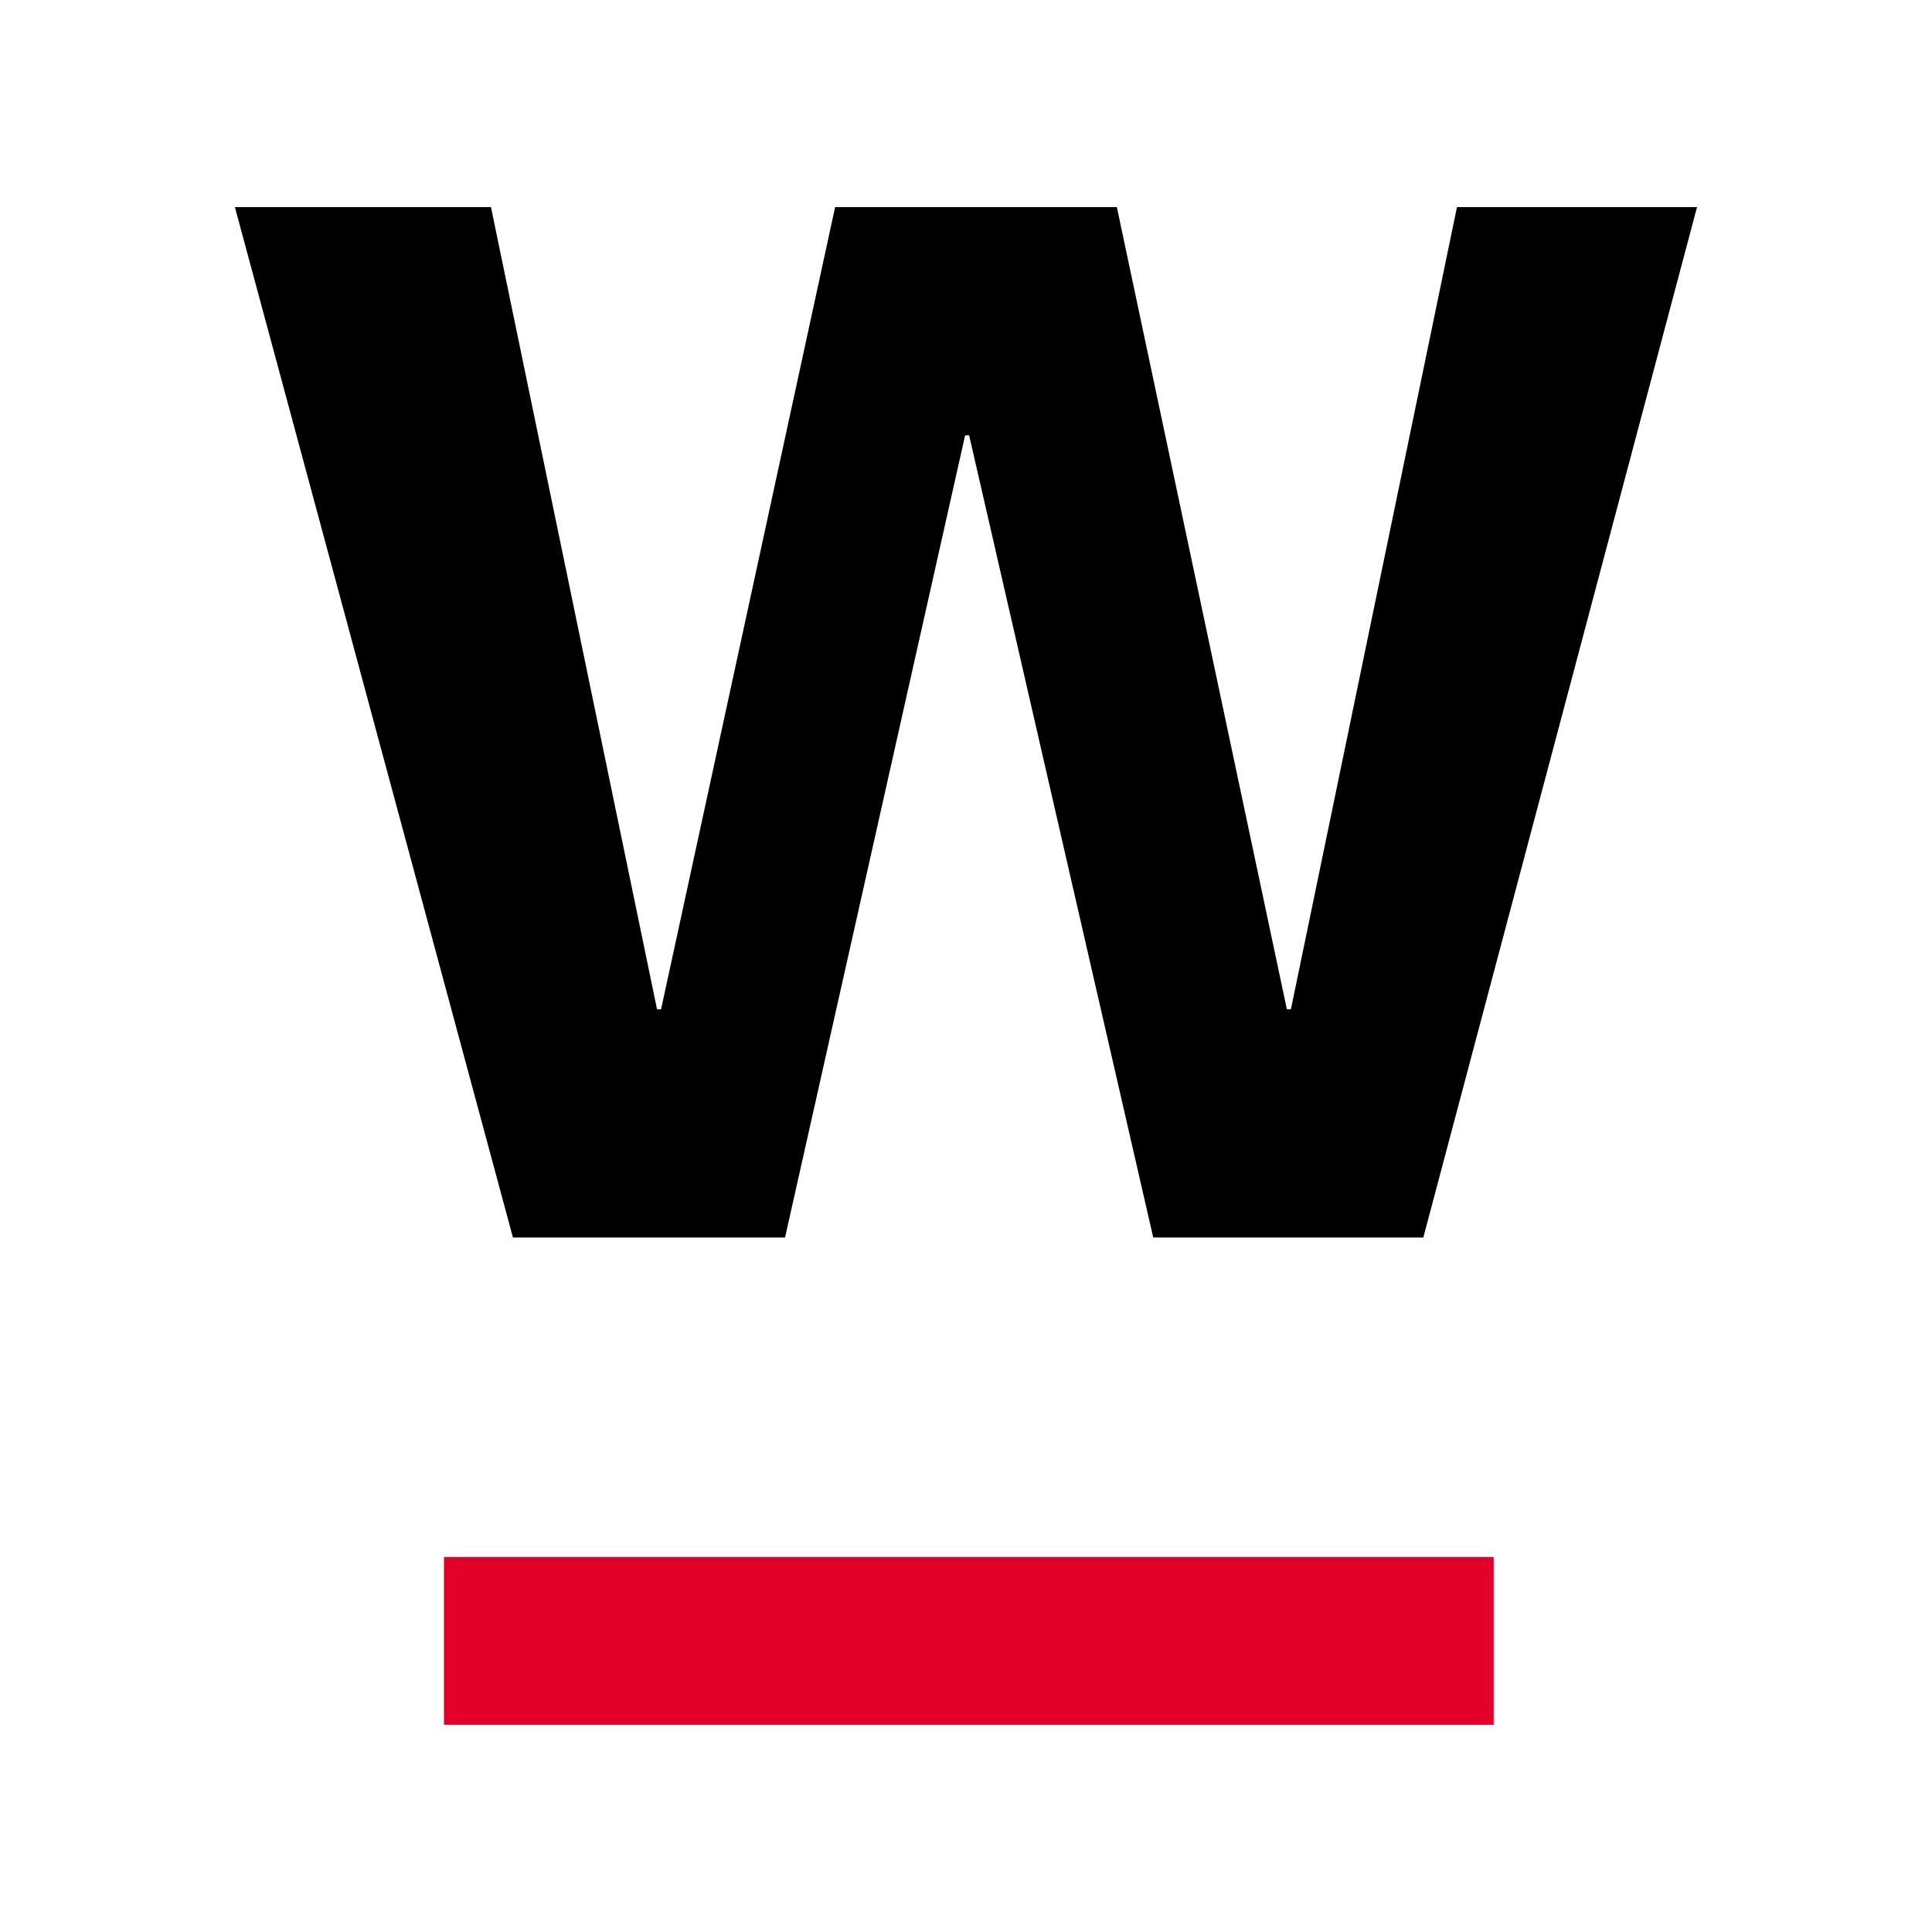
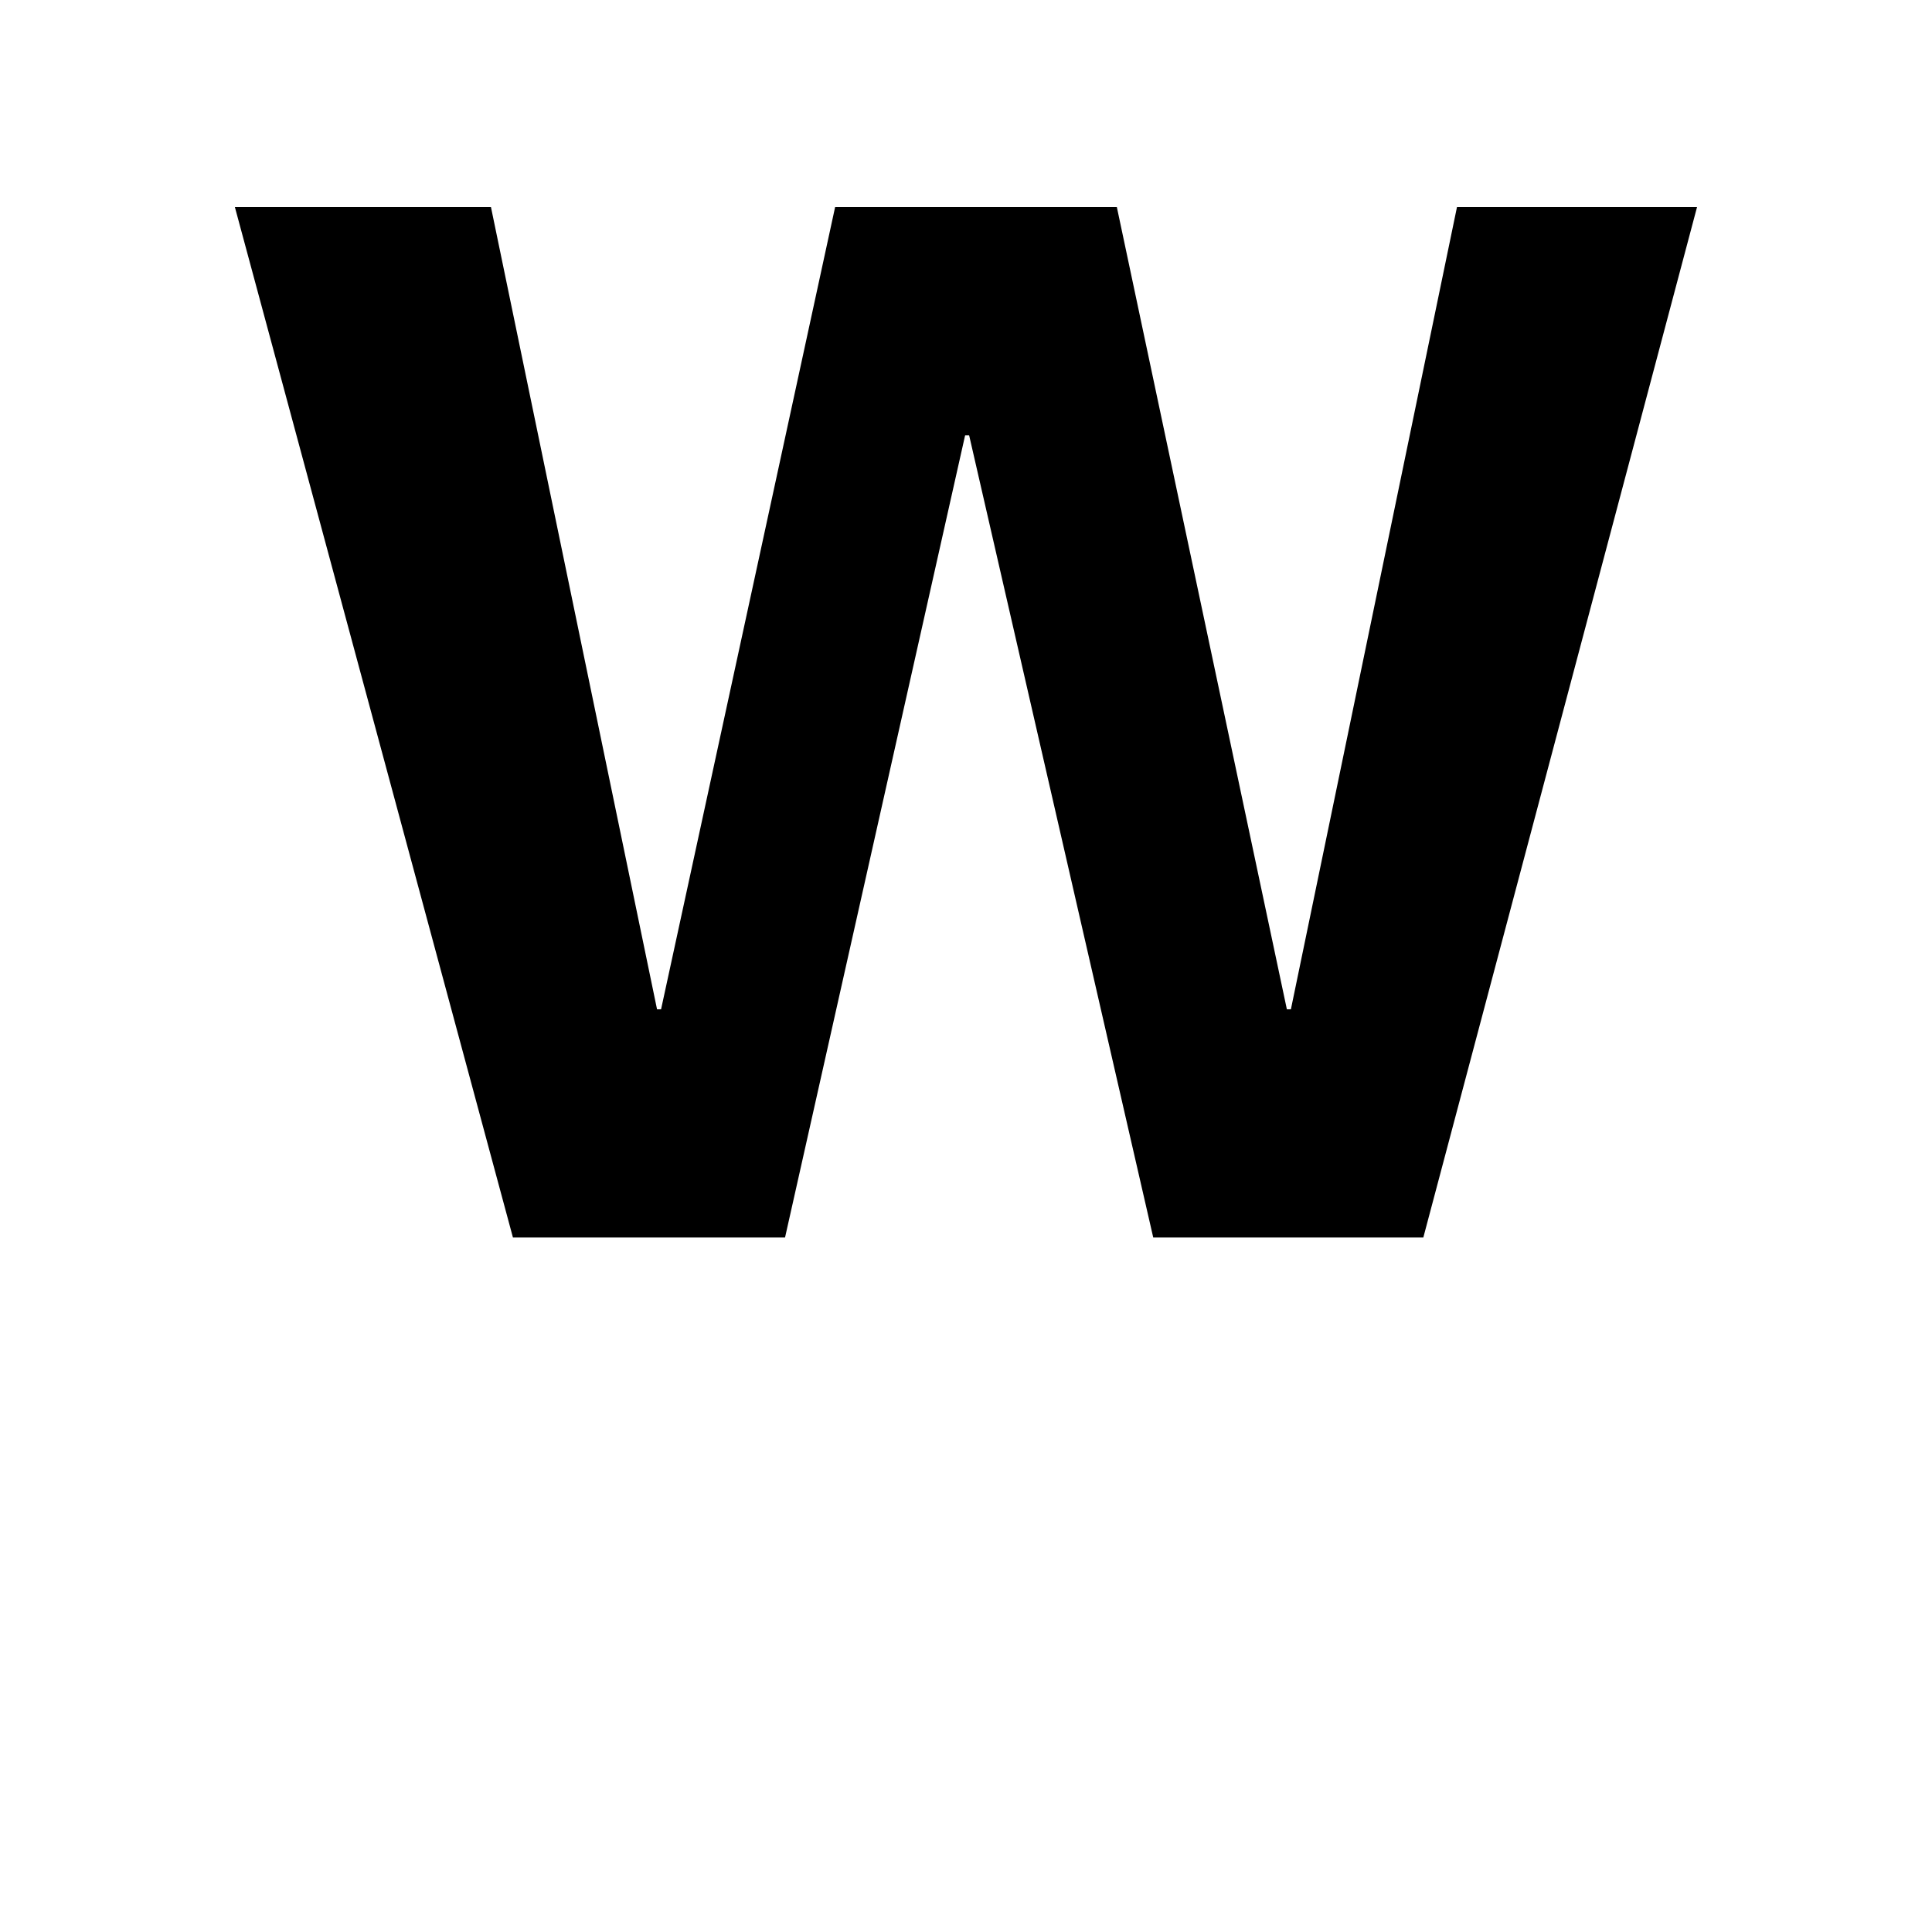
<svg xmlns="http://www.w3.org/2000/svg" viewBox="0 0 24 24">
  <g transform="matrix(1, 0, 0, 1, 2.914, -11.127)">
    <path d="M 9.125 16.535 L 9.075 16.535 L 6.838 26.5 L 3.458 26.5 L 0.004 13.7 L 3.185 13.7 L 5.248 23.665 L 5.298 23.665 L 7.46 13.7 L 10.96 13.7 L 13.072 23.665 L 13.122 23.665 L 15.185 13.7 L 18.167 13.7 L 14.767 26.5 L 11.412 26.5 Z" />
-     <path fill="#e2002b" d="M 2.601 30.468 L 15.641 30.468 L 15.641 32.553 L 2.601 32.553 Z" style="" />
  </g>
</svg>